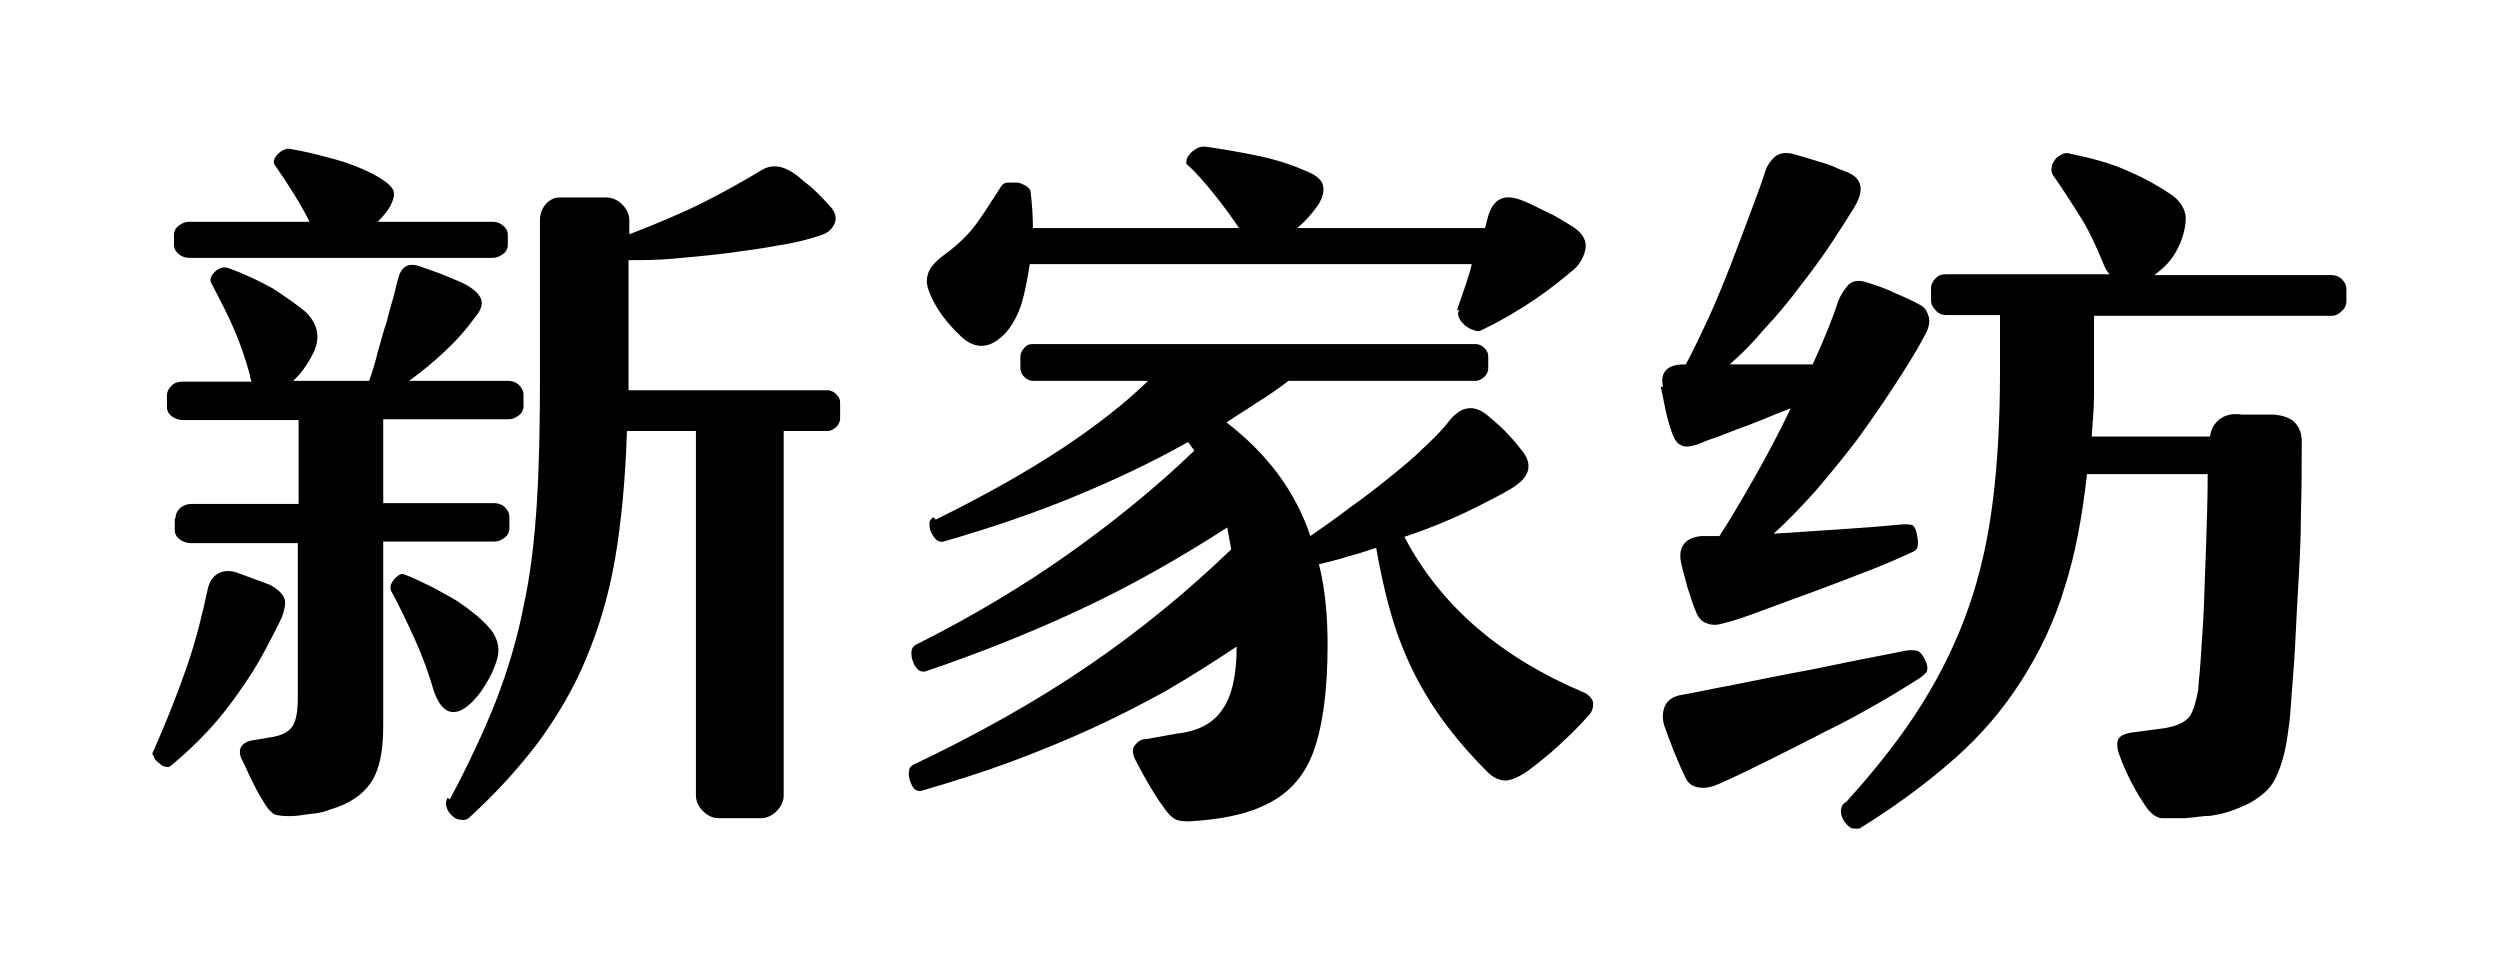
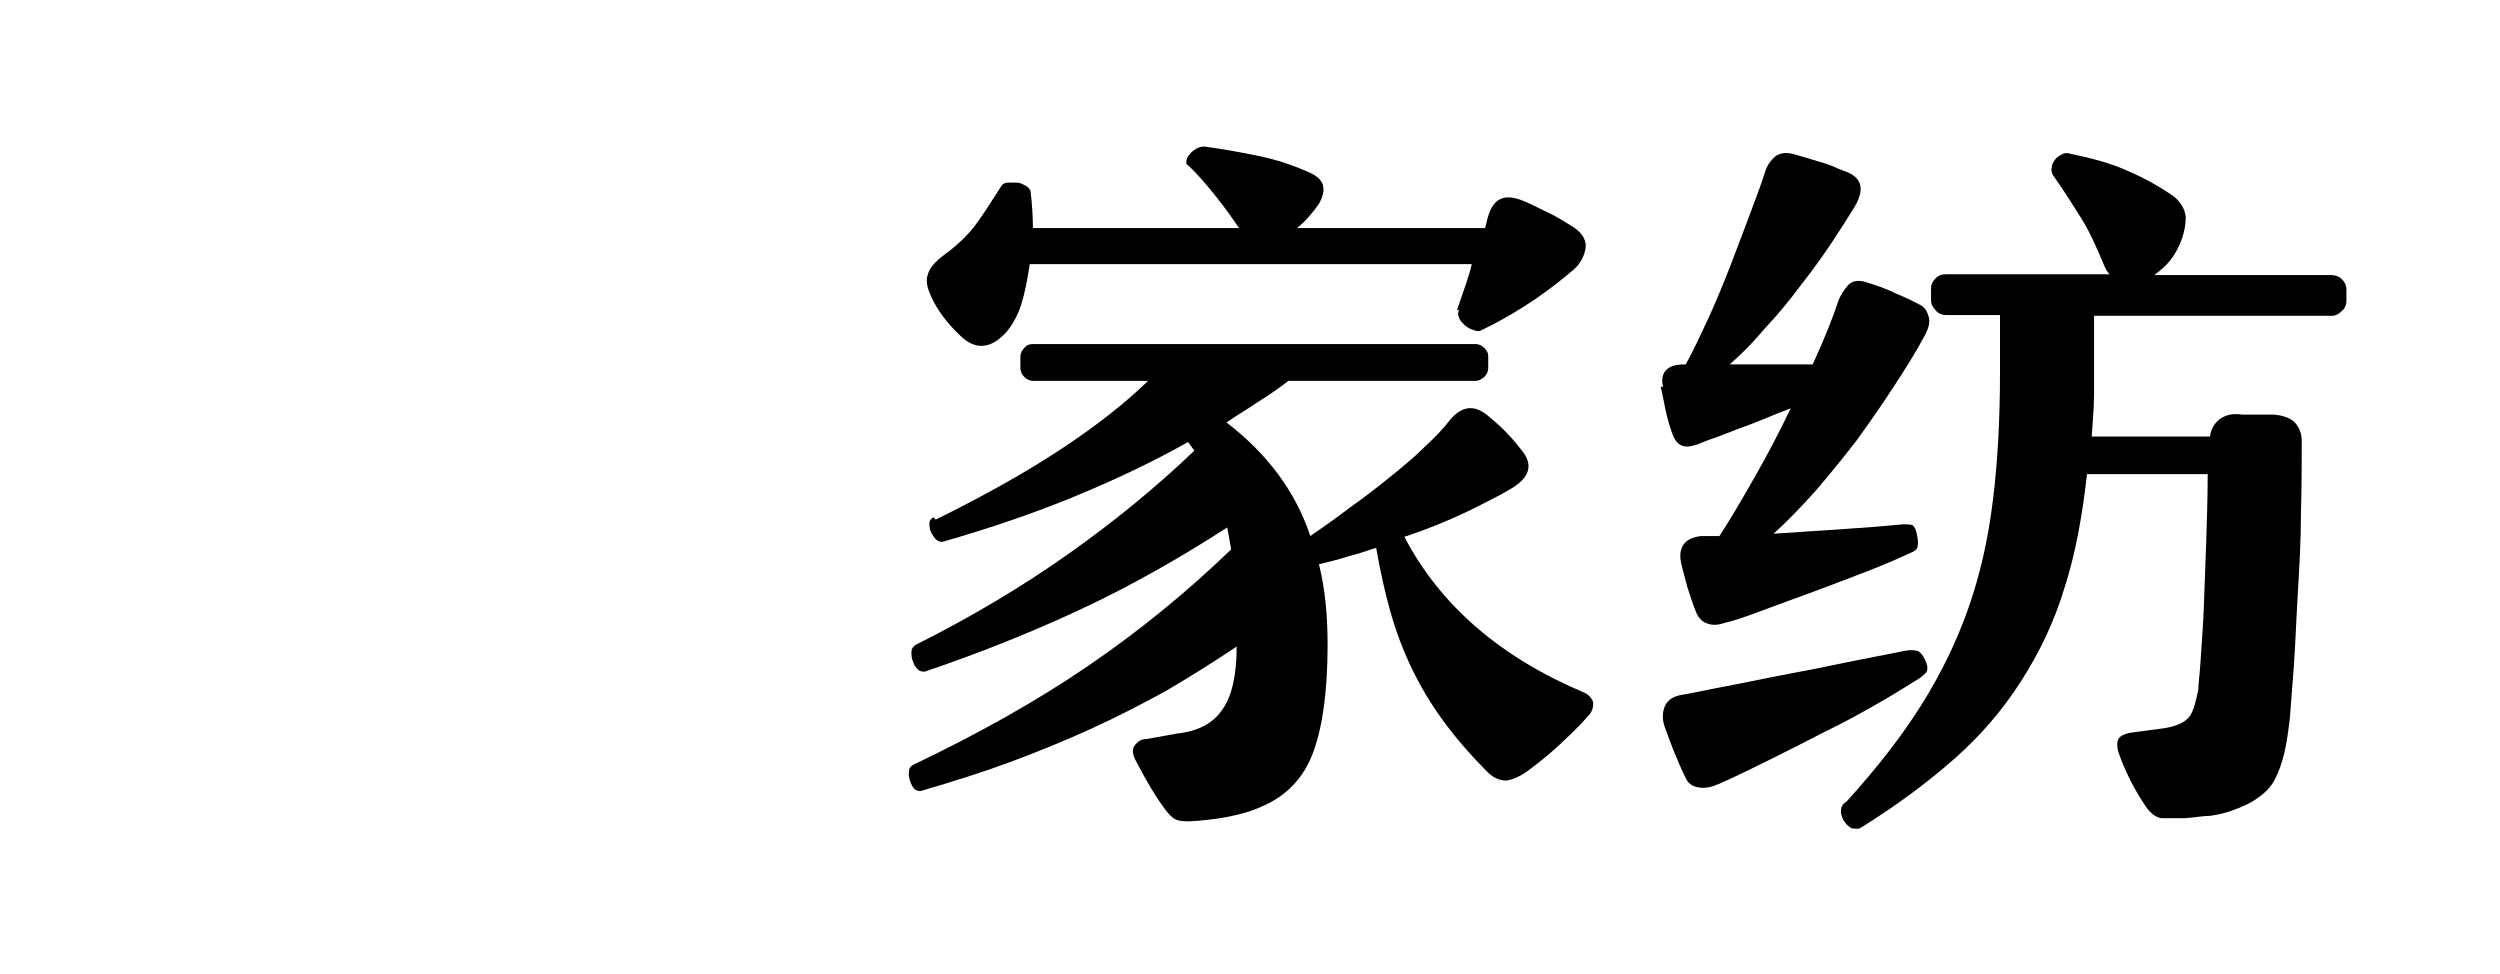
<svg xmlns="http://www.w3.org/2000/svg" id="_图层_1" data-name="图层_1" version="1.1" viewBox="0 0 319 124.3">
-   <path d="M19.6,95.8c1.8-4.1,3.2-7.7,4.3-10.9s1.9-6.4,2.6-9.7c.2-.9.6-1.6,1.3-2,.7-.4,1.6-.5,2.8,0l3.8,1.4c1.1.6,1.7,1.2,1.9,1.8.2.6,0,1.4-.3,2.3-.6,1.3-1.4,2.8-2.3,4.5-.9,1.7-2,3.4-3.2,5.1-1.2,1.7-2.5,3.4-4,5-1.5,1.6-3.1,3.1-4.8,4.5-.2.1-.4.1-.7,0-.3,0-.5-.3-.8-.5-.3-.2-.5-.5-.6-.8-.2-.3-.2-.5,0-.7ZM22.4,66.1c0-.5.2-.9.6-1.3.4-.3.9-.5,1.4-.5h13.7v-10.7h-14.8c-.5,0-1-.2-1.4-.5-.4-.3-.6-.7-.6-1.2v-1.4c0-.5.2-.9.6-1.3.4-.4.9-.5,1.4-.5h8.8c-.1-.3-.2-.5-.2-.8-.6-2.2-1.3-4.2-2-5.8-.7-1.7-1.7-3.6-2.9-5.9-.3-.5-.1-1,.4-1.5.5-.5,1.1-.7,1.7-.5,2,.7,3.9,1.6,5.7,2.6,1.7,1.1,3.1,2.1,4.2,3,1.6,1.6,1.9,3.3,1,5.2-.8,1.6-1.7,2.8-2.6,3.6h0c0,0,9.7,0,9.7,0,.4-1.1.8-2.4,1.1-3.7.4-1.3.7-2.6,1.1-3.7.3-1.2.6-2.3.9-3.3.3-1,.4-1.8.6-2.3.4-1.7,1.4-2.2,3.1-1.5.8.3,1.8.6,3,1.1,1.2.5,2.2.9,2.7,1.2,1,.6,1.6,1.2,1.8,1.8.2.6,0,1.4-.8,2.3-1,1.4-2.2,2.8-3.8,4.3-1.6,1.5-3.1,2.7-4.6,3.8h12.7c.5,0,1,.2,1.3.5.4.4.6.8.6,1.3v1.4c0,.5-.2.9-.6,1.2-.4.3-.8.5-1.3.5h-16v10.7h14.2c.5,0,1,.2,1.3.5.4.4.6.8.6,1.3v1.4c0,.5-.2.9-.6,1.2-.4.3-.8.5-1.3.5h-14.2v23.6c0,3.2-.5,5.6-1.6,7.2-1.1,1.6-2.8,2.7-5.2,3.4-.7.3-1.3.4-1.9.5-.5,0-1.4.2-2.4.3-1.3.1-2.3,0-2.8-.2-.5-.3-1-.9-1.5-1.8-.7-1.1-1.2-2.2-1.6-3s-.7-1.6-1.1-2.3c-.5-1.2,0-2,1.2-2.3l2.4-.4c1.5-.2,2.4-.7,2.9-1.4s.7-2,.7-3.7v-19.7h-13.7c-.5,0-1-.2-1.4-.5-.4-.3-.6-.7-.6-1.2v-1.4ZM35.1,21.1c-.3-.4-.2-.8.3-1.4.5-.5,1.1-.8,1.6-.7,1.9.3,3.8.8,6,1.4,2.1.6,3.9,1.4,5.3,2.2,1,.6,1.6,1.1,1.9,1.7.2.5,0,1.2-.4,2-.4.7-1,1.4-1.6,2h14.7c.5,0,1,.2,1.3.5.4.3.6.7.6,1.2v1.2c0,.5-.2.9-.6,1.2-.4.3-.8.5-1.3.5H24.1c-.5,0-1-.2-1.3-.5-.4-.3-.6-.7-.6-1.2v-1.2c0-.5.2-.9.6-1.2.4-.3.8-.5,1.3-.5h15.4c-1.1-2.2-2.6-4.6-4.4-7.2ZM49.9,75.2c-.2-.3,0-.8.4-1.3.5-.5.9-.8,1.3-.6.8.3,1.7.7,2.7,1.2,1.1.5,2.1,1.1,3.2,1.7,1.1.6,2,1.3,2.9,2,.9.7,1.6,1.4,2.2,2.1.7.9,1,1.8,1,2.7,0,.9-.4,1.9-.9,3-.8,1.6-1.7,2.9-2.7,3.8-1,.9-1.8,1.2-2.6,1-.8-.2-1.5-1.1-2-2.5-.7-2.4-1.5-4.6-2.5-6.8-1-2.2-2-4.3-3.1-6.3ZM57.4,102c2.4-4.5,4.4-8.8,5.9-12.6,1.5-3.9,2.7-7.9,3.5-12,.9-4.1,1.4-8.5,1.7-13.2.3-4.7.4-10.2.4-16.4v-19.7c0-.7.2-1.4.7-2,.5-.6,1.1-.9,1.8-.9h6c.7,0,1.4.3,2,.9.6.6.9,1.3.9,2v1.8c3.6-1.4,6.7-2.7,9.3-4,2.6-1.3,5.1-2.7,7.6-4.2,1.3-.8,2.8-.6,4.5.7.4.3.9.8,1.6,1.3.7.6,1.5,1.4,2.5,2.5.8.8,1,1.6.7,2.3-.3.7-.8,1.2-1.7,1.5-1.5.5-3.3,1-5.4,1.3-2.1.4-4.3.7-6.6,1s-4.6.5-6.8.7c-2.2.2-4.1.2-5.8.2v16.6h25.4c.4,0,.8.2,1.1.5.4.4.5.7.5,1.1v2c0,.4-.2.8-.5,1.1-.4.3-.7.5-1.1.5h-5.6v46.5c0,.7-.3,1.4-.9,2-.6.6-1.3.9-2,.9h-5.4c-.7,0-1.4-.3-2-.9-.6-.6-.9-1.3-.9-2v-46.5h-8.8c-.2,6.1-.7,11.5-1.5,16.2-.8,4.7-2.1,9-3.7,12.8-1.6,3.9-3.7,7.4-6.1,10.7-2.5,3.3-5.4,6.5-8.9,9.7-.3.2-.6.3-1,.2-.4,0-.8-.2-1.1-.5-.3-.3-.6-.6-.7-1.1-.2-.4-.1-.8.1-1.2Z" />
  <path d="M119.4,66.3c6.3-3.1,11.6-6.1,16-9,4.4-2.9,8.1-5.8,11.1-8.7h-14.7c-.4,0-.8-.2-1.1-.5-.3-.3-.5-.7-.5-1.1v-1.5c0-.4.2-.8.5-1.1.3-.4.7-.5,1.1-.5h56.5c.4,0,.8.2,1.1.5.4.4.5.7.5,1.1v1.5c0,.4-.2.8-.5,1.1-.4.3-.7.5-1.1.5h-23.9c-1.3,1-2.6,1.9-3.9,2.7-1.3.9-2.7,1.7-4,2.6,5.2,4,8.8,8.8,10.7,14.5,1.6-1.1,3.3-2.3,5-3.6,1.7-1.2,3.4-2.5,5-3.8,1.6-1.3,3.1-2.5,4.4-3.8,1.3-1.2,2.5-2.4,3.4-3.6,1.5-1.8,3.1-2,4.8-.6,1.2,1,2.1,1.8,2.7,2.5.7.7,1.2,1.4,1.7,2,1.3,1.6,1.1,3.1-.7,4.4-.8.6-2.5,1.5-5.1,2.8-2.6,1.3-5.6,2.6-9.2,3.8,4.6,8.8,12.3,15.4,23,19.9.6.3,1,.8,1.1,1.3,0,.5-.1,1.1-.6,1.6-1.3,1.5-2.7,2.8-4,4-1.3,1.2-2.6,2.2-3.8,3.1-1,.7-1.9,1.1-2.7,1.2-.8,0-1.6-.3-2.4-1.1-2.2-2.2-4.1-4.4-5.7-6.6-1.6-2.2-2.9-4.4-4-6.7-1.1-2.3-2-4.7-2.7-7.2-.7-2.5-1.3-5.2-1.8-8.1-1.2.4-2.4.8-3.6,1.1-1.2.4-2.5.7-3.7,1,.8,3.2,1.1,6.6,1.1,10.3,0,5.7-.6,10.3-1.8,13.6-1.2,3.3-3.4,5.7-6.8,7.1-1.1.5-2.5.9-4,1.2-1.5.3-3.2.5-5,.6-.6,0-1.2,0-1.7-.2-.5-.2-1.1-.8-1.7-1.7-1.1-1.5-2.2-3.4-3.4-5.7-.5-.9-.6-1.6-.2-2.1.4-.5.8-.8,1.5-.8l3.9-.7c2.7-.3,4.6-1.3,5.8-3.1,1.2-1.7,1.8-4.4,1.8-8-3,2-6,3.9-9.1,5.7-3.1,1.7-6.2,3.3-9.5,4.8-3.3,1.5-6.7,2.9-10.2,4.2-3.5,1.3-7.3,2.5-11.4,3.7-.3.1-.6,0-.9-.2-.3-.3-.4-.6-.6-1.1-.1-.4-.2-.8-.1-1.2,0-.4.2-.6.5-.8,8.2-3.9,15.7-8.1,22.3-12.6,6.6-4.5,12.7-9.5,18.3-14.9l-.5-2.8c-6.2,4-12.4,7.5-18.6,10.4-6.2,2.9-12.9,5.6-20,8-.3,0-.6,0-.9-.3-.3-.3-.5-.6-.6-1-.2-.4-.2-.8-.2-1.2,0-.4.2-.7.5-.9,7.2-3.6,13.7-7.5,19.5-11.6,5.8-4.1,11.2-8.5,16.1-13.2l-.8-1.1c-4.6,2.6-9.5,4.9-14.6,7-5.1,2.1-10.7,4-16.6,5.7-.3.1-.6,0-.9-.2-.3-.3-.5-.6-.7-1-.2-.4-.2-.8-.2-1.1,0-.4.2-.6.5-.8ZM185.9,39.6c.4-1.2.8-2.3,1.1-3.2.3-.9.6-1.8.8-2.7h-56.4c-.3,1.9-.6,3.6-1.1,5.2-.5,1.5-1.2,2.7-2,3.6-1.9,2-3.8,2.2-5.7.4-1.7-1.6-3-3.3-3.8-5.1-.5-1.1-.7-2-.4-2.8.2-.8.9-1.6,2.1-2.5,1.8-1.3,3.2-2.7,4.2-4.1,1-1.4,2-3,3.1-4.7.2-.3.5-.4.9-.4.4,0,.8,0,1.1,0s.7.2,1.1.4c.3.2.5.4.6.7.2,1.7.3,3.2.3,4.7h26.3c-.8-1.2-1.8-2.6-3-4.1-1.2-1.5-2.3-2.8-3.5-3.9-.2-.1-.3-.3-.2-.6,0-.3.2-.6.4-.8.2-.3.5-.5.8-.7.3-.2.7-.3,1.1-.3,2.2.3,4.5.7,6.9,1.2,2.4.5,4.4,1.2,6,1.9,1.3.5,2,1.1,2.2,1.8.2.7,0,1.5-.5,2.4-.9,1.3-1.8,2.3-2.8,3.1h24l.3-1.2c.4-1.5,1-2.3,1.9-2.6.9-.3,2,0,3.3.6,1.1.5,2,1,2.9,1.4.8.4,1.8,1,2.9,1.7,1.2.8,1.7,1.8,1.5,2.8-.2,1-.7,1.9-1.5,2.6-1.3,1.1-2.9,2.4-4.8,3.7s-4.2,2.7-6.9,4c-.3.2-.7.2-1.1,0-.4-.1-.7-.3-1.1-.6-.3-.3-.6-.6-.7-.9-.2-.4-.2-.7,0-1.1Z" />
  <path d="M212.2,49.4c-.4-1.9.5-2.9,2.7-2.9h.2c1-1.8,1.9-3.8,2.9-5.9,1-2.2,1.9-4.4,2.8-6.7.9-2.3,1.7-4.5,2.5-6.6.8-2.1,1.5-4,2-5.6.3-.8.8-1.4,1.3-1.8.6-.4,1.4-.5,2.4-.2.4.1,1,.3,1.7.5.7.2,1.3.4,2,.6.6.2,1.2.4,1.8.7.6.2,1,.4,1.3.5,1.8.8,2.1,2.2.9,4.3-.8,1.3-1.8,2.9-3,4.7-1.2,1.8-2.5,3.6-4,5.5-1.4,1.9-2.9,3.7-4.5,5.4-1.5,1.8-3,3.3-4.5,4.6,1.9,0,3.8,0,5.6,0,1.8,0,3.5,0,5,0,1.6-3.5,2.7-6.3,3.3-8.2.3-.7.7-1.3,1.2-1.9.6-.6,1.3-.7,2.3-.4,1.3.4,2.5.8,3.7,1.4,1.2.5,2.3,1,3.2,1.5.6.3.9.8,1.1,1.5.2.7,0,1.5-.5,2.4-1.1,2.1-2.5,4.3-4,6.6-1.5,2.3-3.1,4.6-4.7,6.8-1.7,2.2-3.4,4.3-5.2,6.4-1.8,2-3.6,3.9-5.4,5.5,3.1-.2,6.2-.4,9.1-.6,3-.2,5.5-.4,7.5-.6.4,0,.8,0,1.1.1.3.2.5.6.6,1.2.1.6.2,1,.1,1.4,0,.4-.3.7-.8.9-1.3.6-3.1,1.4-5.4,2.3-2.3.9-4.7,1.8-7.1,2.7-2.4.9-4.7,1.7-6.8,2.5-2.1.8-3.7,1.3-4.6,1.5-.9.3-1.6.3-2.3,0-.6-.2-1.1-.8-1.4-1.7-.3-.7-.6-1.7-1-2.9-.3-1.2-.6-2.2-.8-3.1-.4-2,.5-3.2,2.6-3.4.4,0,.8,0,1.2,0,.4,0,.8,0,1.1,0,1.5-2.3,3-4.9,4.6-7.7,1.6-2.8,3.1-5.7,4.5-8.6-1.1.4-2.3.9-3.5,1.4-1.2.5-2.3.9-3.4,1.3-1.1.4-2,.8-2.9,1.1-.9.3-1.6.6-2.1.8-.9.3-1.6.4-2.1.1-.5-.2-.9-.8-1.2-1.7-.3-.9-.6-1.9-.8-2.9-.2-1-.4-2-.6-2.9ZM212.4,92.7c-.3-.9-.3-1.7,0-2.5.3-.8,1-1.3,2-1.5,1.8-.3,4-.8,6.7-1.3,2.6-.5,5.4-1.1,8.1-1.6,2.8-.5,5.4-1.1,8-1.6,2.5-.5,4.6-.9,6.1-1.2.7-.1,1.2,0,1.5.1.3.2.6.6.8,1,.3.6.4,1.1.3,1.4,0,.3-.4.6-.9,1-1.3.8-3,1.9-5.1,3.1-2.1,1.2-4.4,2.5-6.9,3.7-2.5,1.3-4.9,2.5-7.3,3.7-2.4,1.2-4.5,2.2-6.3,3-.9.4-1.7.6-2.5.5s-1.4-.4-1.8-1.2c-.5-1-1-2.2-1.5-3.4-.5-1.3-.9-2.3-1.2-3.2ZM235.6,102.3c3.9-4.3,7.1-8.4,9.6-12.4,2.5-4,4.5-8.1,6-12.4,1.5-4.3,2.5-8.8,3.1-13.7.6-4.8.9-10.3.9-16.3v-7.3h-6.9c-.5,0-1-.2-1.3-.6-.4-.4-.6-.8-.6-1.3v-1.5c0-.5.2-.9.6-1.3.4-.4.8-.5,1.3-.5h20.9c-.3-.3-.5-.6-.7-1.1-1-2.4-1.9-4.4-2.9-6-1-1.6-2.2-3.5-3.6-5.5-.2-.3-.3-.7-.2-1,0-.4.2-.7.4-1,.2-.3.5-.5.9-.7.3-.2.7-.2,1-.1,2.9.6,5.5,1.3,7.6,2.3,2.1.9,4,2,5.6,3.1,1,.8,1.5,1.7,1.6,2.7,0,1-.2,2.1-.7,3.3-.2.5-.5,1.1-.9,1.7-.4.6-1,1.3-1.9,2l-.5.4h22.6c.5,0,1,.2,1.3.5.4.4.6.8.6,1.3v1.5c0,.5-.2,1-.6,1.3-.4.4-.8.6-1.3.6h-30.3v4.1c0,2,0,4,0,5.9,0,1.9-.2,3.7-.3,5.4h15.1c.1-.9.5-1.6,1.2-2.2.7-.5,1.6-.8,2.9-.6h4c1.3.1,2.3.5,2.8,1.1.5.6.8,1.3.8,2.3,0,2.7,0,5.7-.1,9.2,0,3.4-.2,6.8-.4,10.2-.2,3.3-.3,6.4-.5,9.2-.2,2.8-.4,5-.5,6.6-.2,1.7-.4,3.2-.7,4.5-.3,1.3-.7,2.4-1.2,3.4s-1.3,1.8-2.2,2.4c-.9.7-2.1,1.2-3.5,1.7-.9.3-1.8.5-2.6.6-.8,0-1.9.2-3.2.3-1.3,0-2.3,0-3,0-.7-.1-1.4-.6-2-1.5-.6-.9-1.3-2-1.9-3.2-.6-1.2-1.1-2.3-1.4-3.2-.3-.7-.4-1.3-.3-1.9.1-.6.7-.9,1.6-1.1l4.5-.6c1.6-.3,2.6-.8,3.1-1.5.5-.7.8-1.9,1.1-3.4,0-.7.2-2,.3-3.8.1-1.8.3-4,.4-6.5.1-2.5.2-5.2.3-8.2s.2-6,.2-9h-15.4c-.6,5.4-1.5,10.3-2.9,14.6-1.3,4.3-3.2,8.2-5.5,11.8-2.3,3.6-5.1,6.9-8.5,9.9-3.4,3-7.4,6-12.1,8.9-.3.1-.7,0-1,0-.4-.2-.7-.5-.9-.8-.3-.4-.4-.7-.5-1.2,0-.4,0-.8.4-1.2Z" />
</svg>